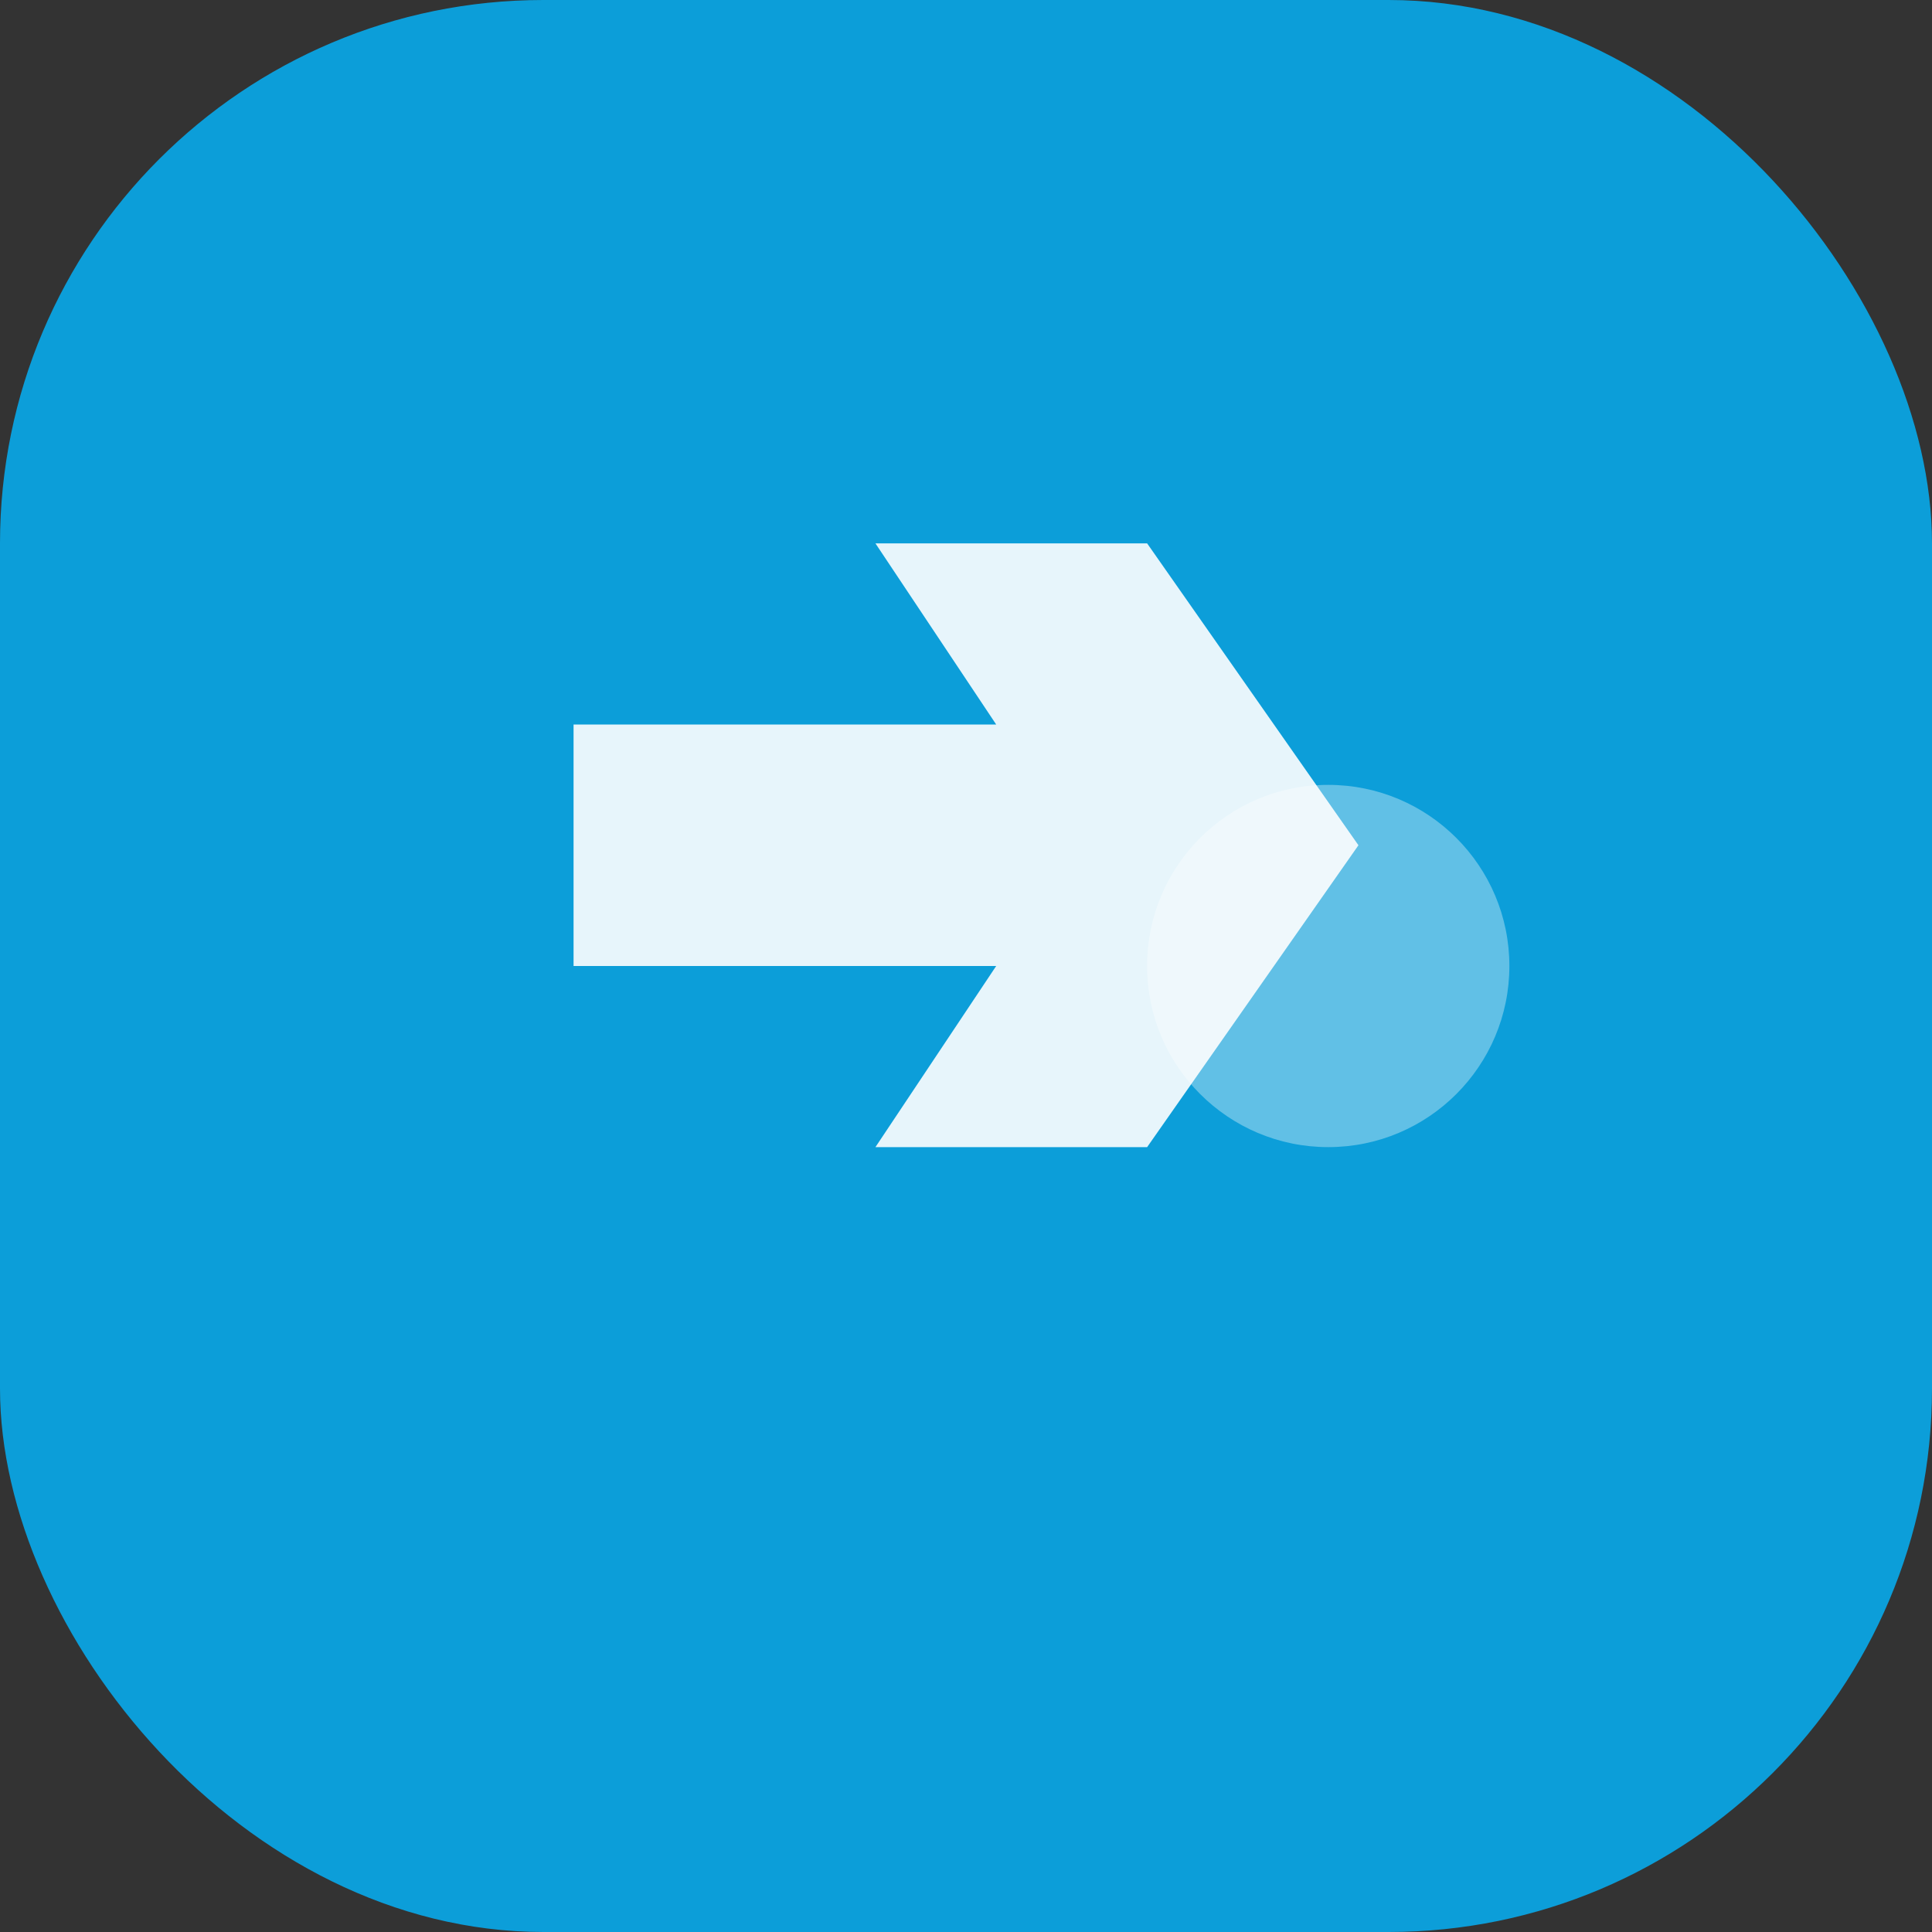
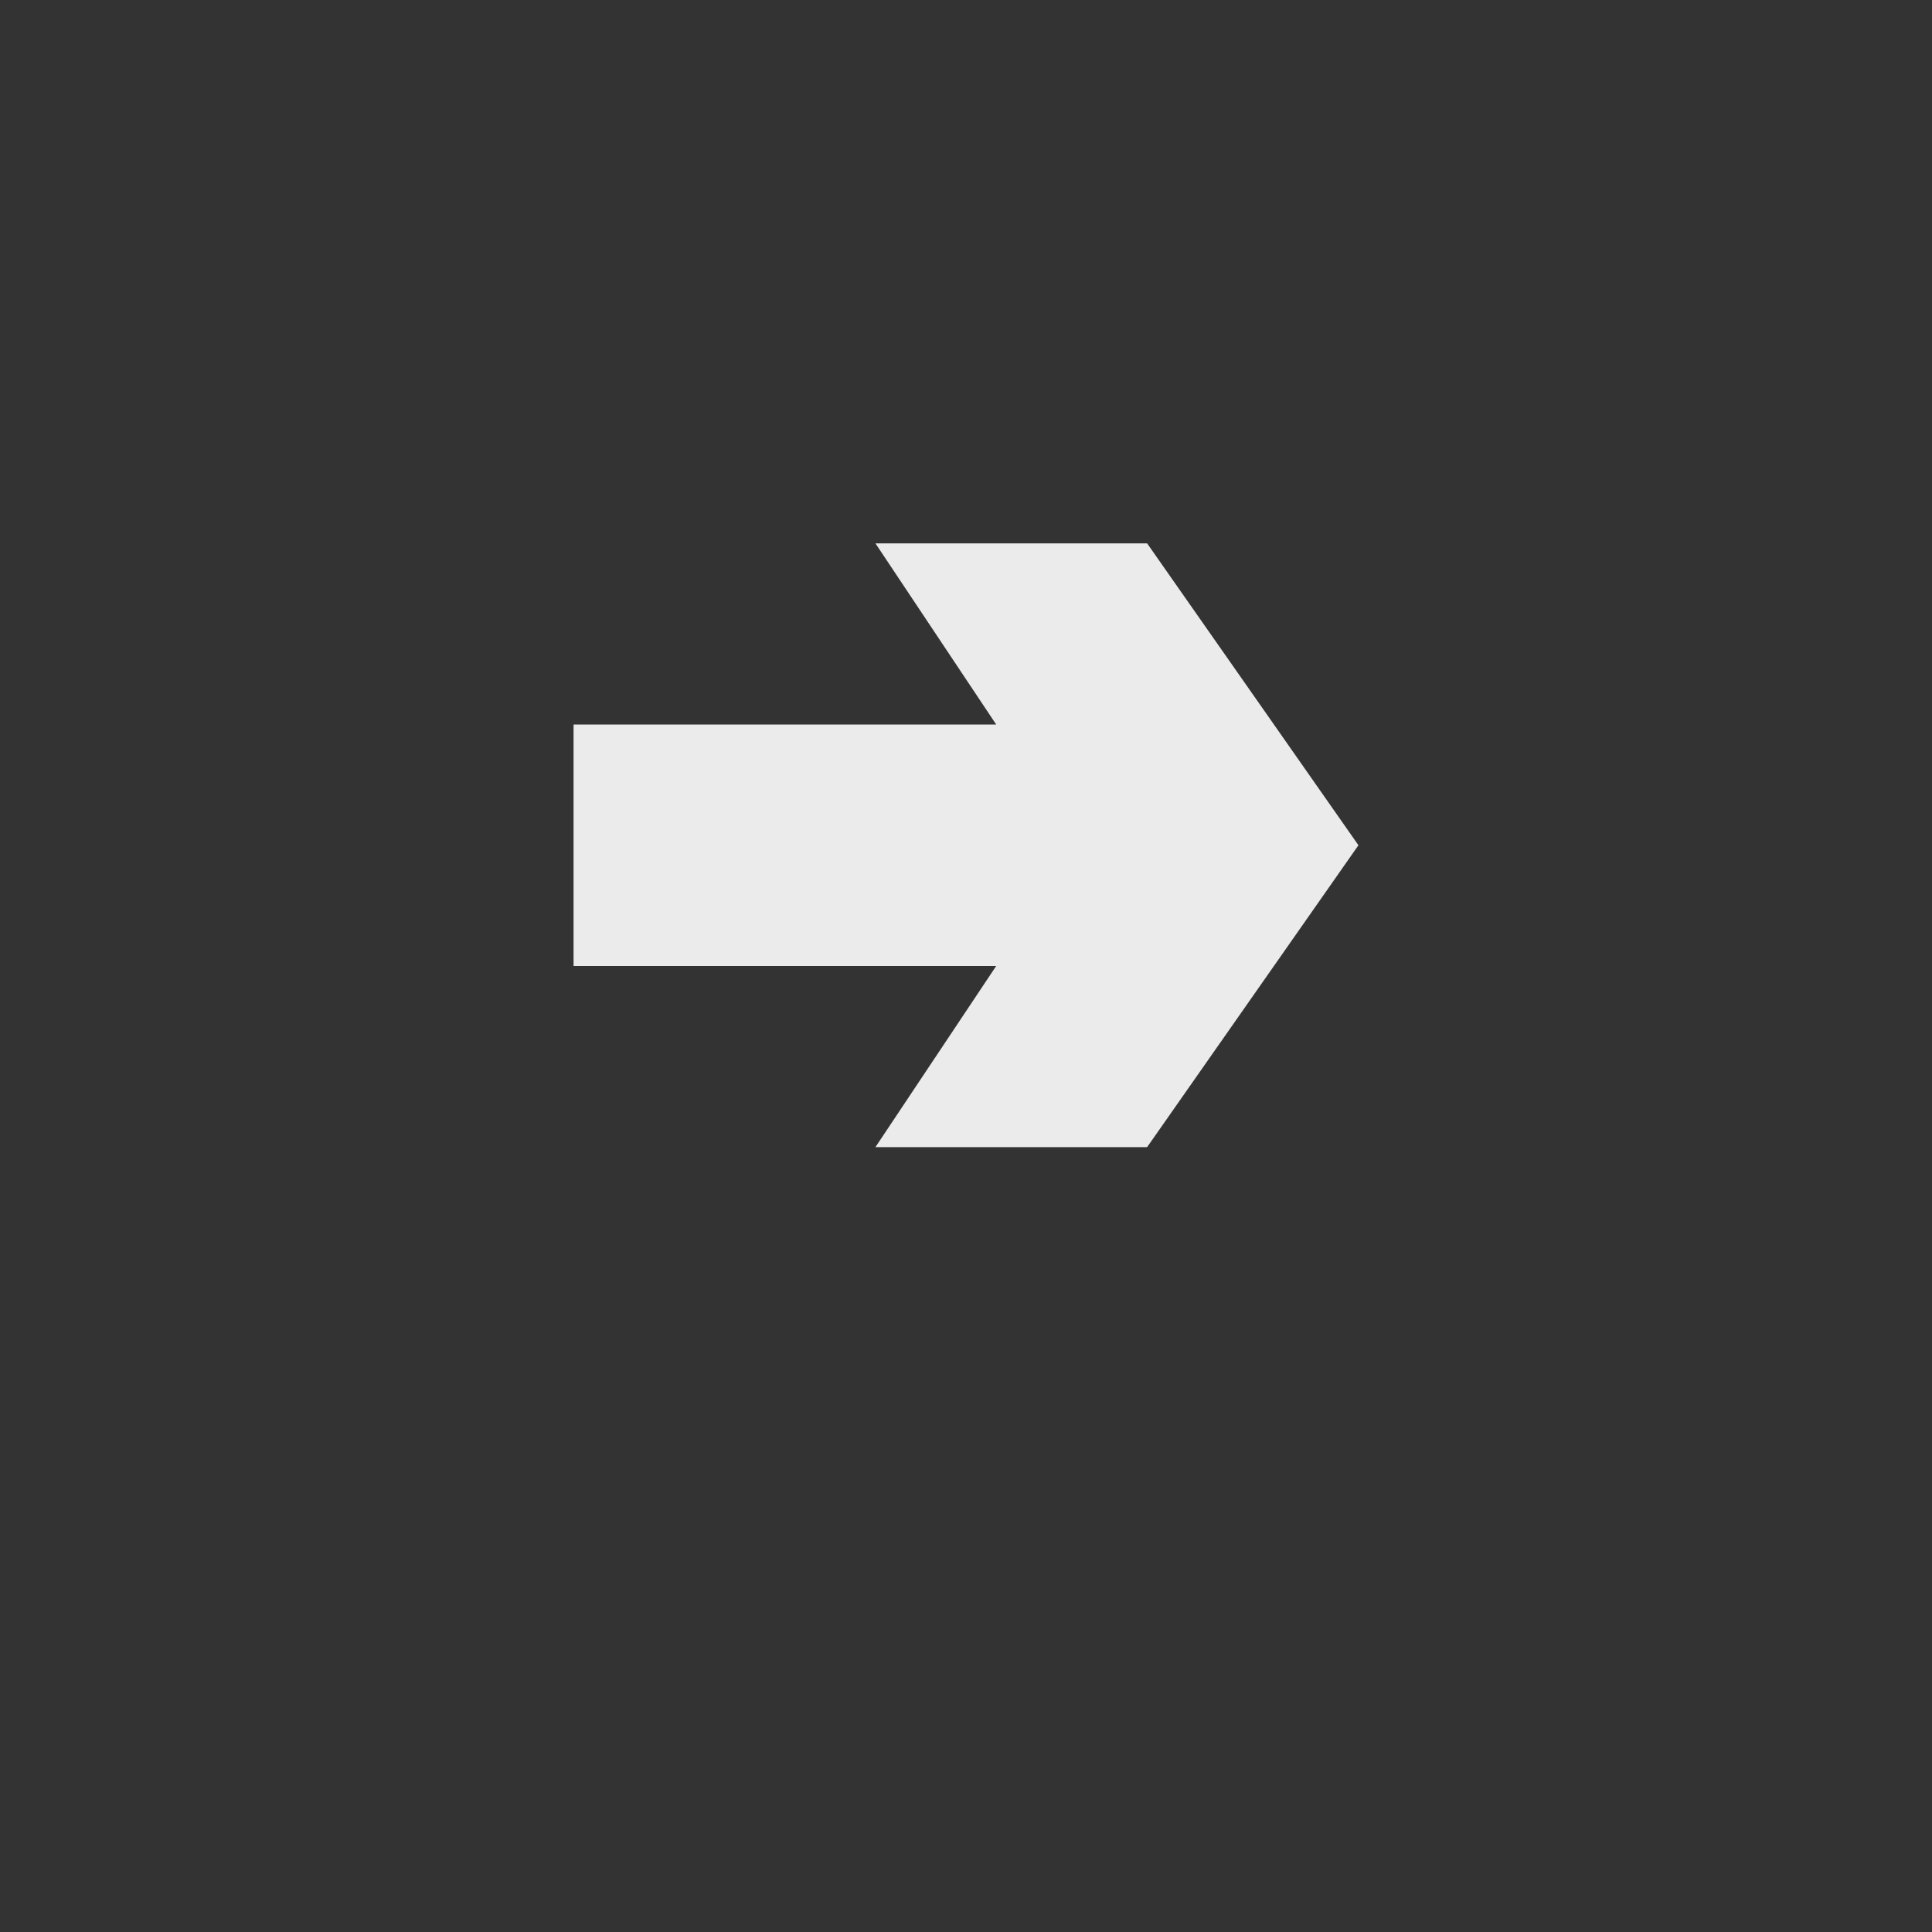
<svg xmlns="http://www.w3.org/2000/svg" width="64" height="64" viewBox="0 0 64 64" fill="none">
  <rect x="0" y="0" width="64" height="64" fill="#333333" stroke="none" />
-   <rect width="64" height="64" rx="18" fill="#0C9ED9" />
  <g fill="#FFFFFF">
    <path d="M19 24h14l-4-6h9l7 10-7 10h-9l4-6H19v-8z" opacity=".9" />
-     <circle cx="44" cy="32" r="6" opacity=".35" />
  </g>
</svg>